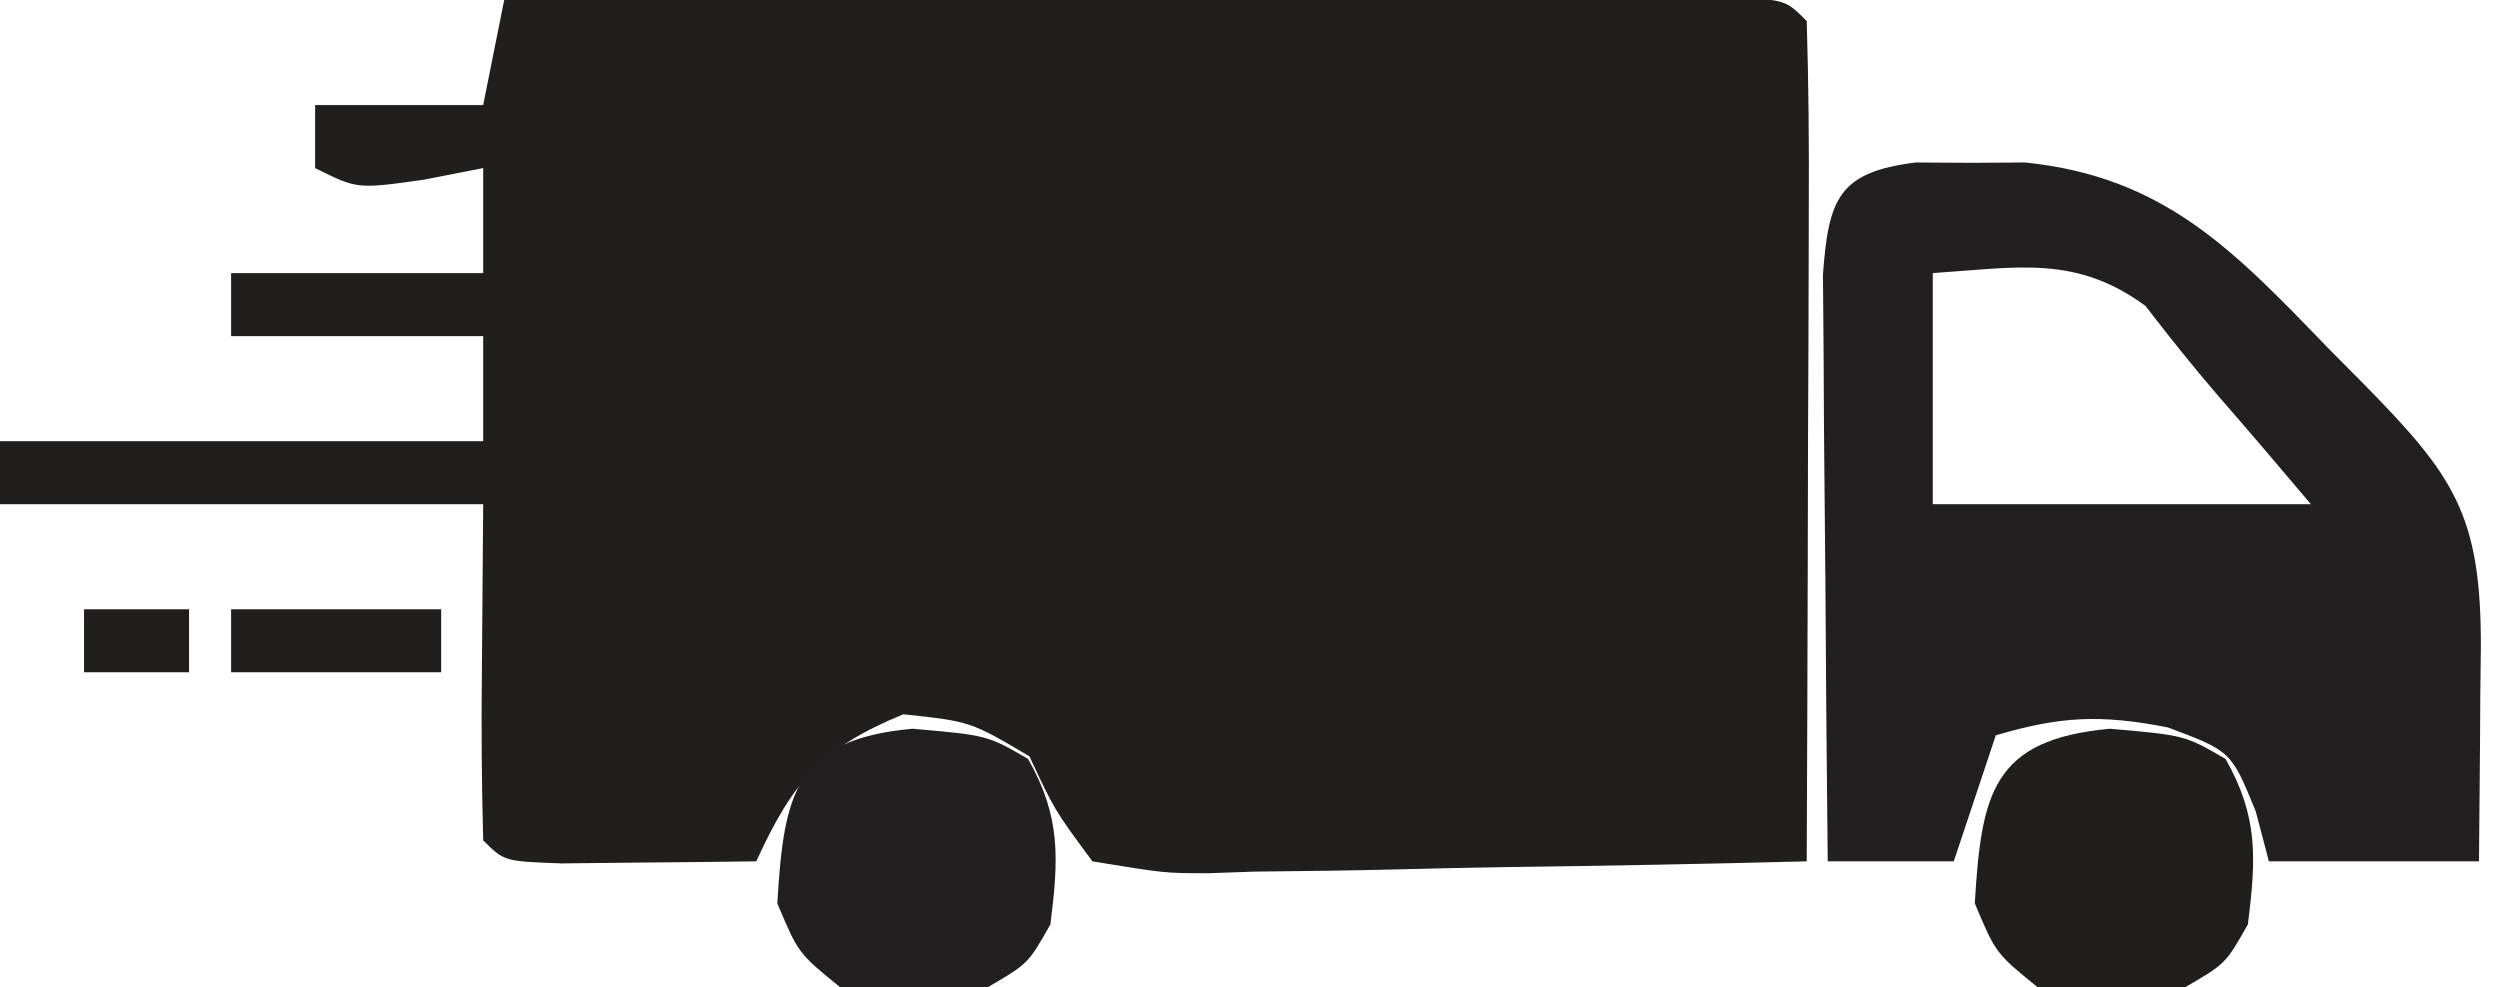
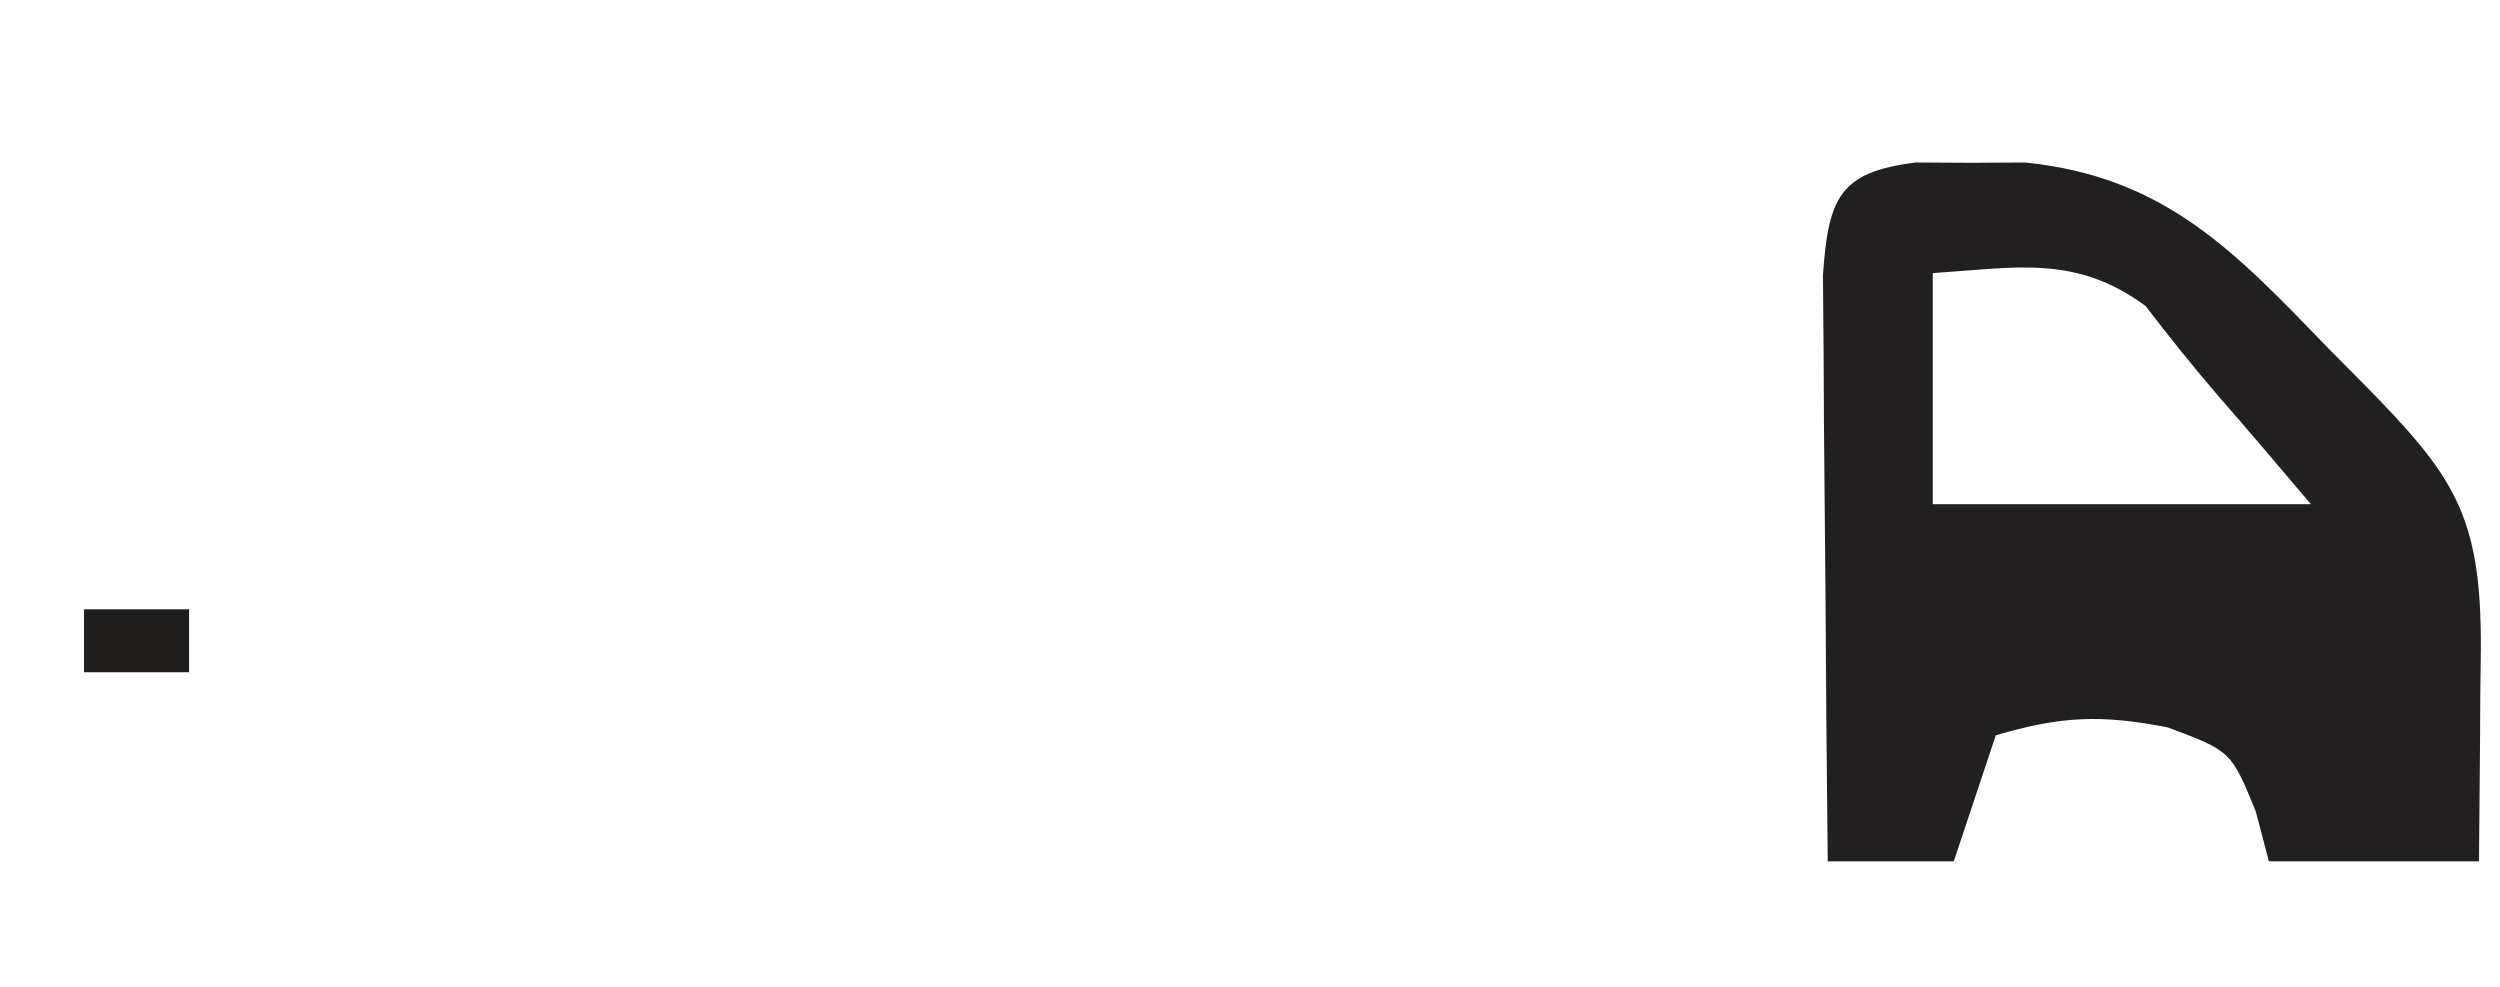
<svg xmlns="http://www.w3.org/2000/svg" version="1.1" width="119" height="47">
-   <path d="M0 0 C7.936 -0.023 15.872 -0.041 23.808 -0.052 C27.493 -0.057 31.178 -0.064 34.863 -0.075 C38.416 -0.086 41.969 -0.092 45.522 -0.095 C46.88 -0.097 48.239 -0.1 49.597 -0.106 C51.494 -0.113 53.39 -0.113 55.287 -0.114 C56.368 -0.116 57.45 -0.118 58.564 -0.12 C61 -0 61 -0 62 1 C62.089 3.957 62.115 6.891 62.098 9.848 C62.096 10.734 62.095 11.621 62.093 12.534 C62.088 15.377 62.075 18.22 62.062 21.062 C62.057 22.985 62.053 24.908 62.049 26.83 C62.038 31.553 62.021 36.277 62 41 C57.213 41.124 52.427 41.214 47.638 41.275 C46.01 41.3 44.381 41.334 42.753 41.377 C40.412 41.438 38.072 41.466 35.73 41.488 C35.002 41.514 34.274 41.54 33.524 41.566 C31.462 41.568 31.462 41.568 28 41 C26.197 38.563 26.197 38.563 25 36 C22.191 34.341 22.191 34.341 19 34 C15.082 35.603 13.713 37.247 12 41 C10.021 41.027 8.042 41.046 6.062 41.062 C4.96 41.074 3.858 41.086 2.723 41.098 C0 41 0 41 -1 40 C-1.073 37.301 -1.092 34.635 -1.062 31.938 C-1.042 29.318 -1.021 26.699 -1 24 C-8.59 24 -16.18 24 -24 24 C-24 23.01 -24 22.02 -24 21 C-16.41 21 -8.82 21 -1 21 C-1 19.35 -1 17.7 -1 16 C-4.96 16 -8.92 16 -13 16 C-13 15.01 -13 14.02 -13 13 C-9.04 13 -5.08 13 -1 13 C-1 11.35 -1 9.7 -1 8 C-2.423 8.278 -2.423 8.278 -3.875 8.562 C-7 9 -7 9 -9 8 C-9 7.01 -9 6.02 -9 5 C-6.36 5 -3.72 5 -1 5 C-0.67 3.35 -0.34 1.7 0 0 Z " fill="#211E1E" transform="translate(24,0)" />
  <path d="M0 0 C1.29 0.008 1.29 0.008 2.605 0.016 C3.884 0.008 3.884 0.008 5.188 0 C11.798 0.674 15.122 4.186 19.543 8.766 C20.132 9.36 20.721 9.954 21.328 10.566 C25.6 14.917 26.91 16.768 26.881 23.129 C26.872 23.875 26.864 24.622 26.855 25.391 C26.851 26.145 26.846 26.899 26.842 27.676 C26.83 29.539 26.812 31.402 26.793 33.266 C23.493 33.266 20.193 33.266 16.793 33.266 C16.587 32.482 16.38 31.698 16.168 30.891 C14.995 28.02 14.995 28.02 11.98 26.891 C8.792 26.266 6.878 26.358 3.793 27.266 C3.133 29.246 2.473 31.226 1.793 33.266 C-0.187 33.266 -2.167 33.266 -4.207 33.266 C-4.256 28.887 -4.293 24.509 -4.317 20.131 C-4.327 18.641 -4.341 17.151 -4.358 15.661 C-4.382 13.521 -4.394 11.382 -4.402 9.242 C-4.418 7.31 -4.418 7.31 -4.434 5.338 C-4.169 1.749 -3.71 0.447 0 0 Z M0.793 5.266 C0.793 8.896 0.793 12.526 0.793 16.266 C6.733 16.266 12.673 16.266 18.793 16.266 C17.326 14.532 15.856 12.801 14.363 11.09 C13.172 9.705 12.032 8.276 10.918 6.828 C7.612 4.397 4.823 4.997 0.793 5.266 Z " fill="#211F1F" transform="translate(91.207,7.734)" />
-   <path d="M0 0 C3.562 0.312 3.562 0.312 5.5 1.438 C7.067 4.202 6.952 6.194 6.562 9.312 C5.5 11.188 5.5 11.188 3.562 12.312 C0.062 12.75 0.062 12.75 -3.438 12.312 C-5.438 10.688 -5.438 10.688 -6.438 8.312 C-6.124 3.083 -5.611 0.51 0 0 Z " fill="#211E1E" transform="translate(100.438,34.688)" />
-   <path d="M0 0 C3.562 0.312 3.562 0.312 5.5 1.438 C7.067 4.202 6.952 6.194 6.562 9.312 C5.5 11.188 5.5 11.188 3.562 12.312 C0.062 12.75 0.062 12.75 -3.438 12.312 C-5.438 10.688 -5.438 10.688 -6.438 8.312 C-6.124 3.083 -5.611 0.51 0 0 Z " fill="#211F1F" transform="translate(43.438,34.688)" />
-   <path d="M0 0 C3.3 0 6.6 0 10 0 C10 0.99 10 1.98 10 3 C6.7 3 3.4 3 0 3 C0 2.01 0 1.02 0 0 Z " fill="#211E1E" transform="translate(11,29)" />
  <path d="M0 0 C1.65 0 3.3 0 5 0 C5 0.99 5 1.98 5 3 C3.35 3 1.7 3 0 3 C0 2.01 0 1.02 0 0 Z " fill="#211E1E" transform="translate(4,29)" />
</svg>